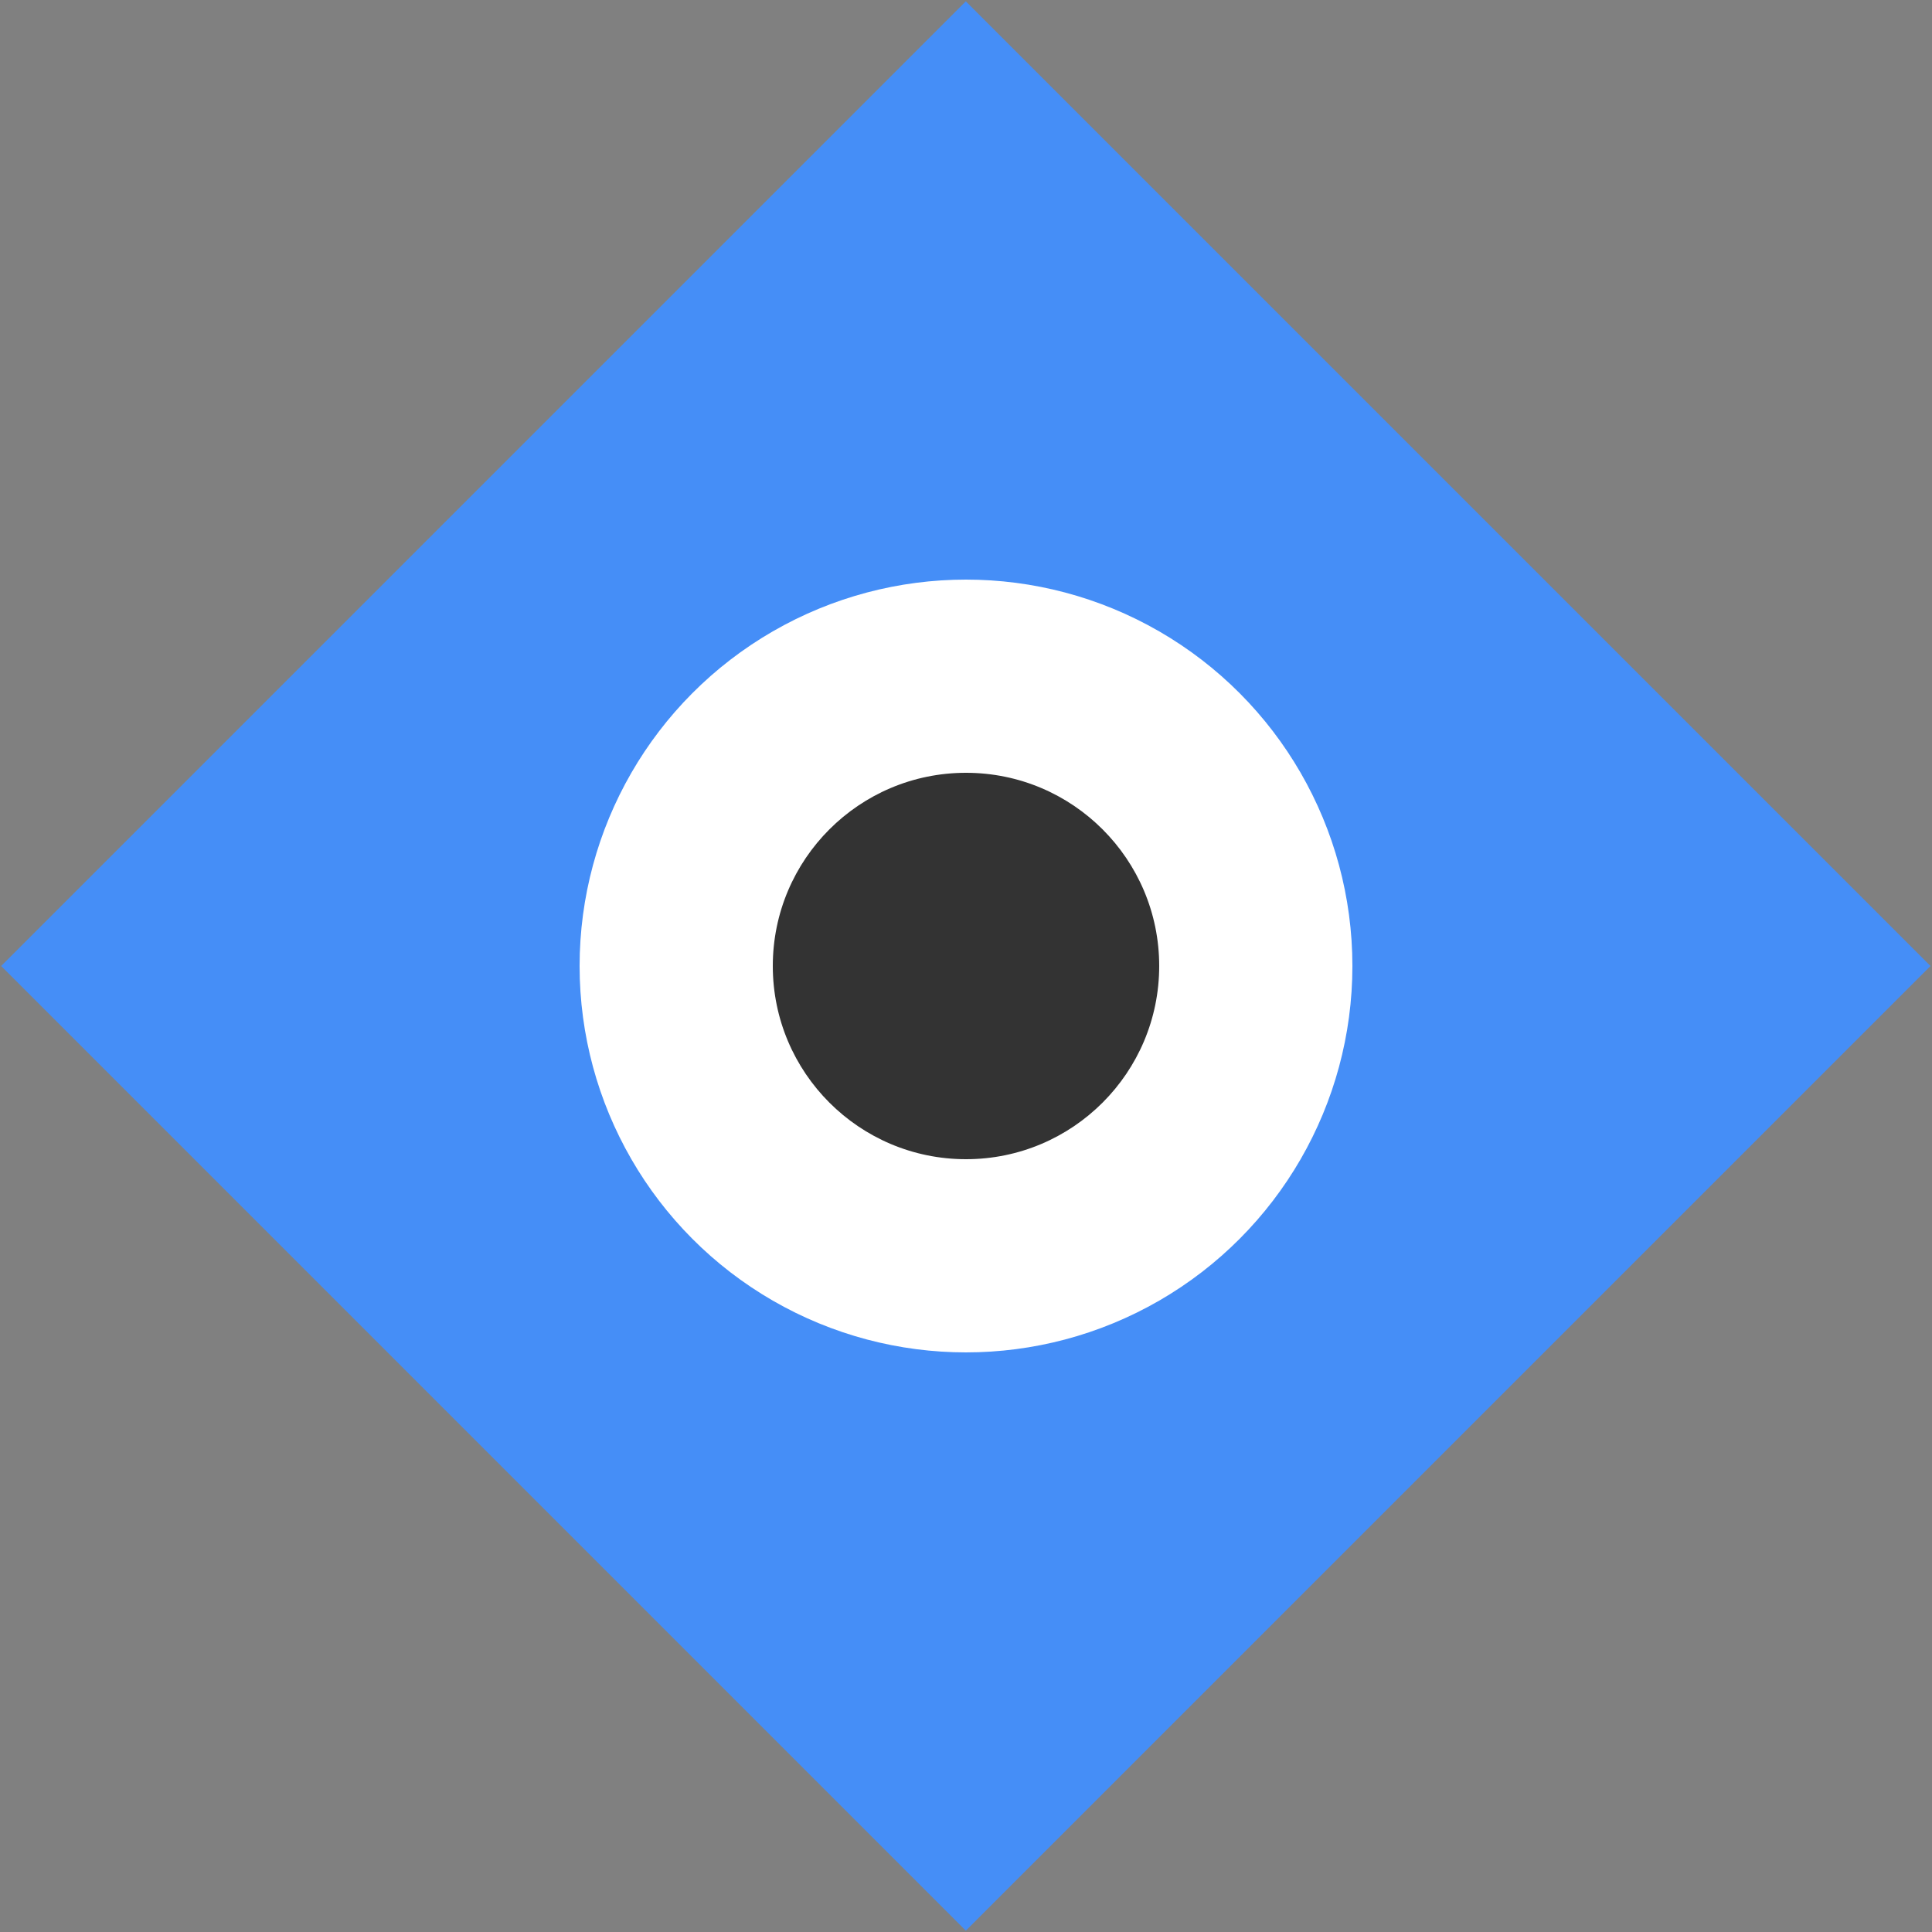
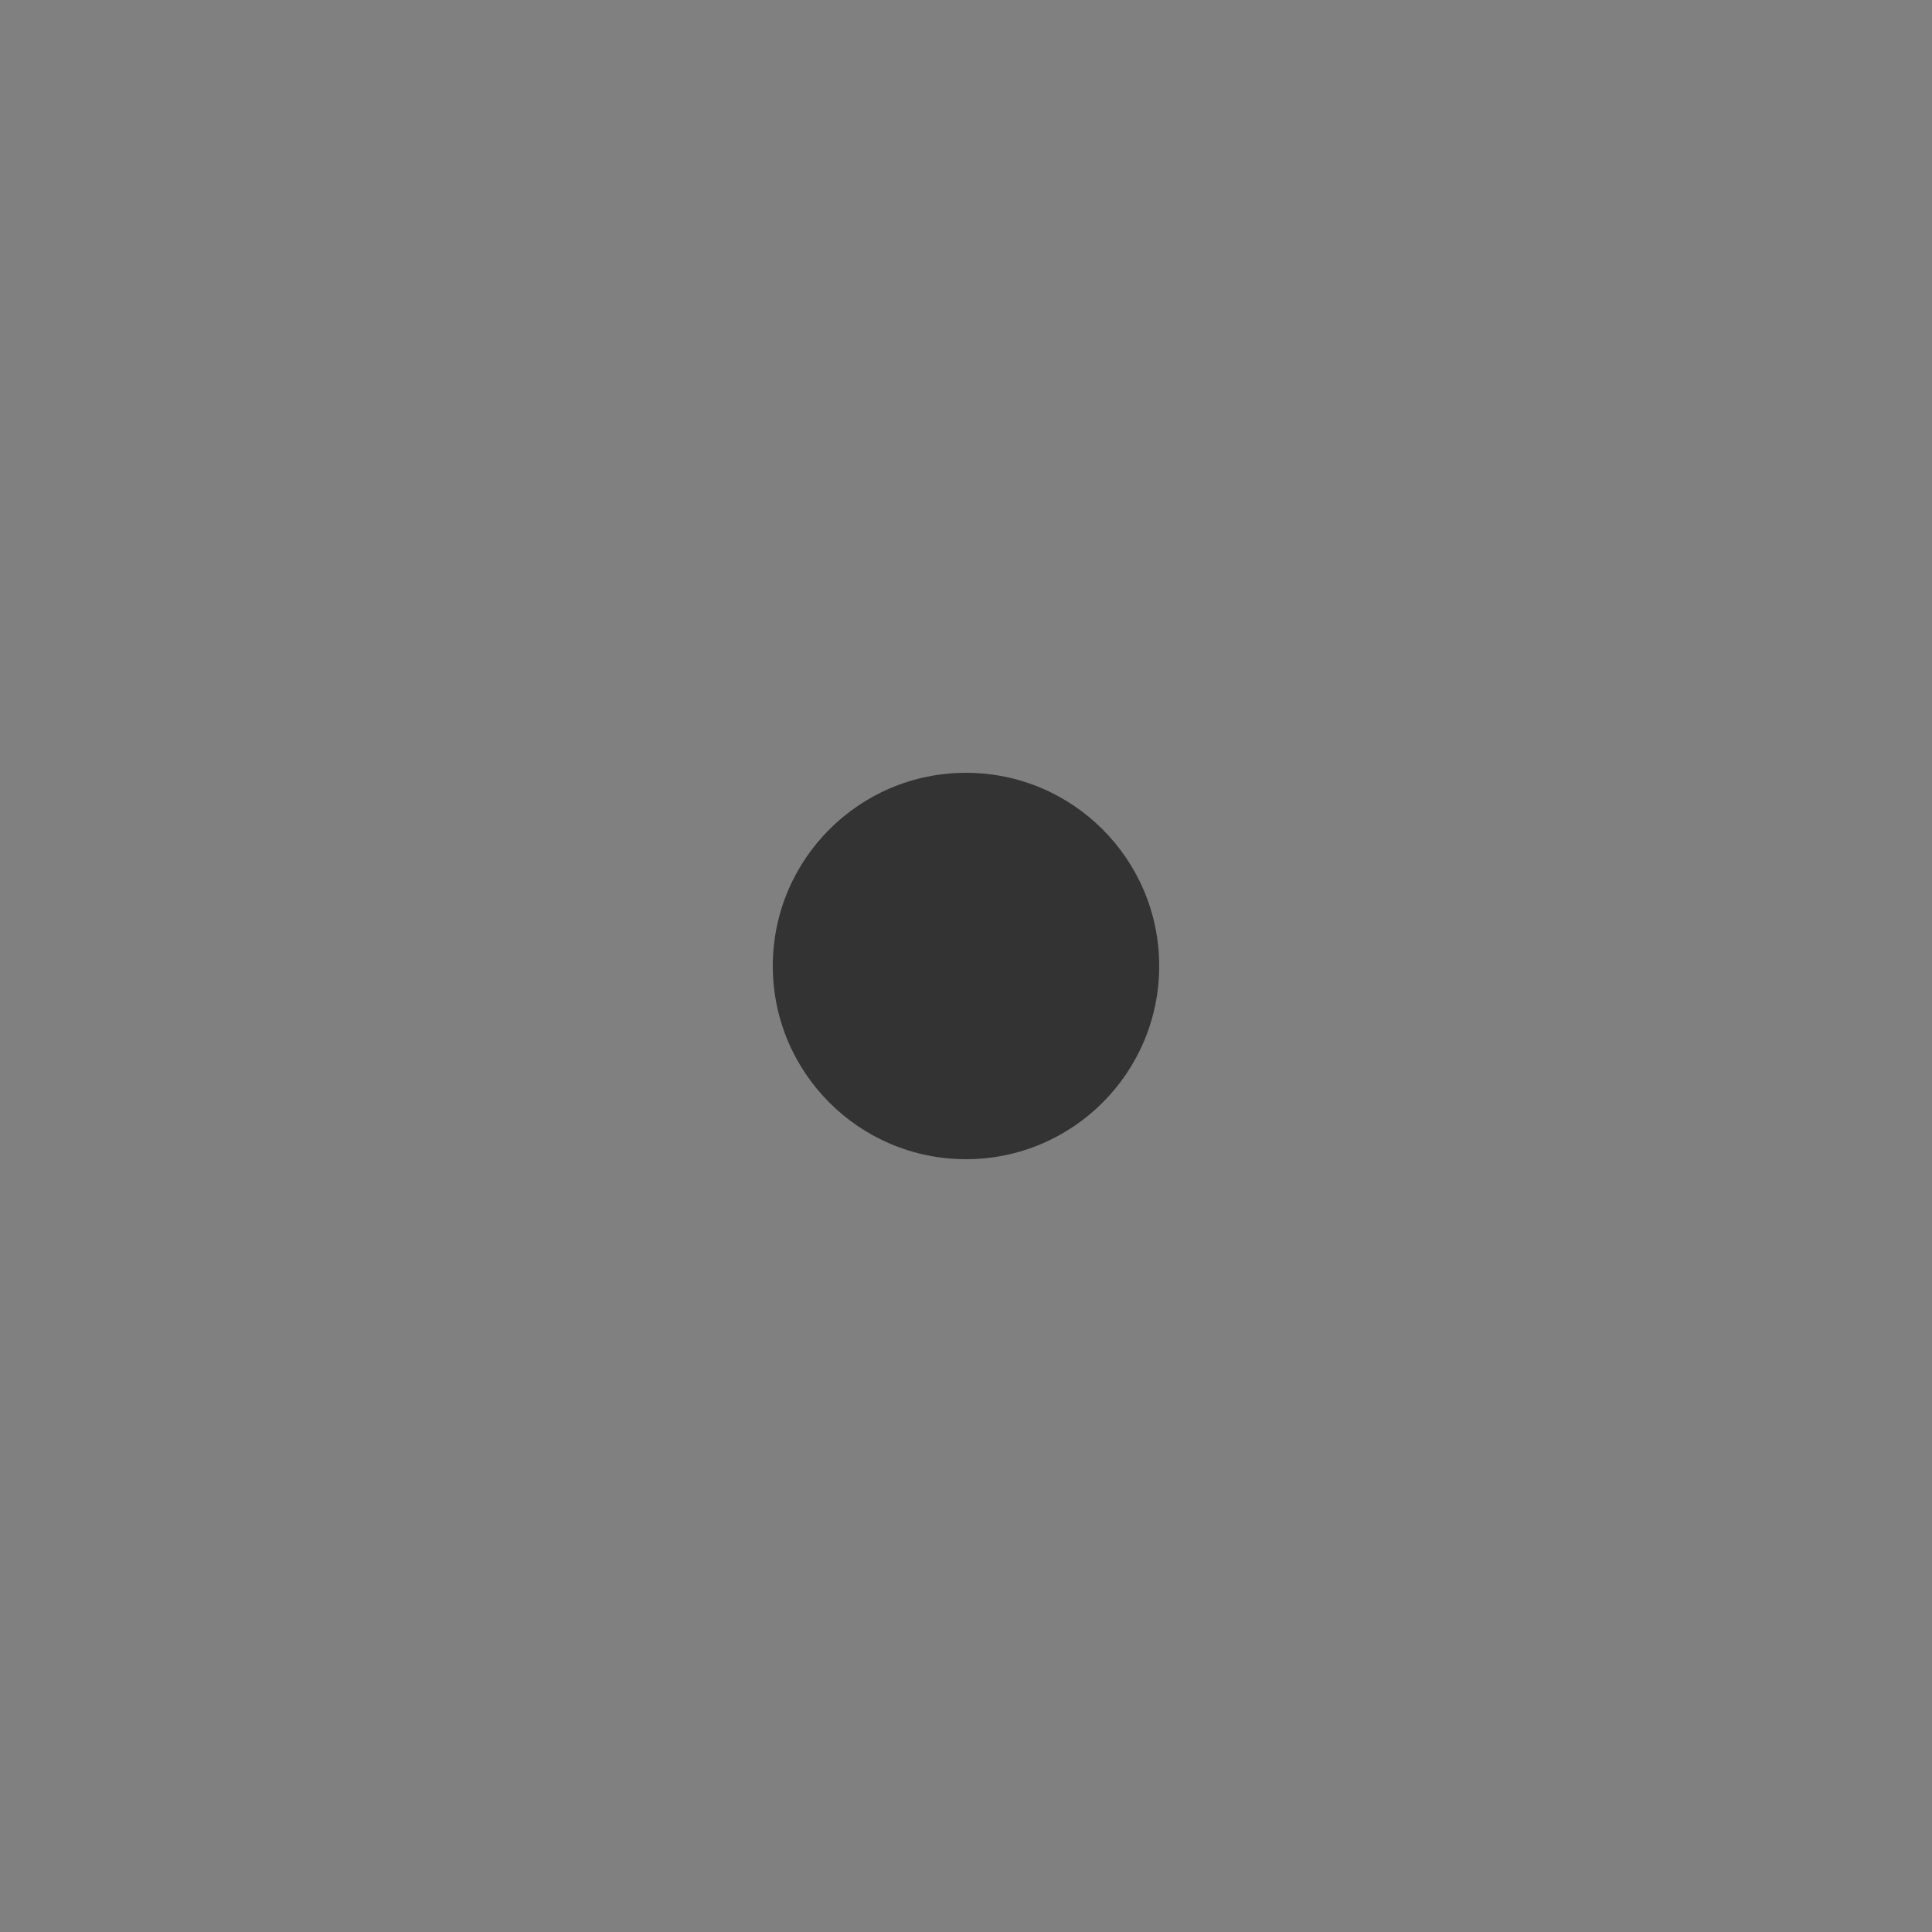
<svg xmlns="http://www.w3.org/2000/svg" x="0" y="0" viewBox="0 0 32 32">
  <rect x="0" y="0" width="32" height="32" fill="#808080" stroke="none" />
  <style type="text/css">
		.ruit{fill:#458EF7;}
		.outer{fill:#FFFFFF;}
		.inner{fill:#333333;}
	</style>
-   <rect class="ruit" x="4.7" y="4.7" transform="matrix(0.707 -0.707 0.707 0.707 -6.627 16)" width="22.6" height="22.6" />
-   <circle class="outer" cx="16" cy="16" r="6.4" />
  <circle class="inner" cx="16" cy="16" r="3.2" />
</svg>